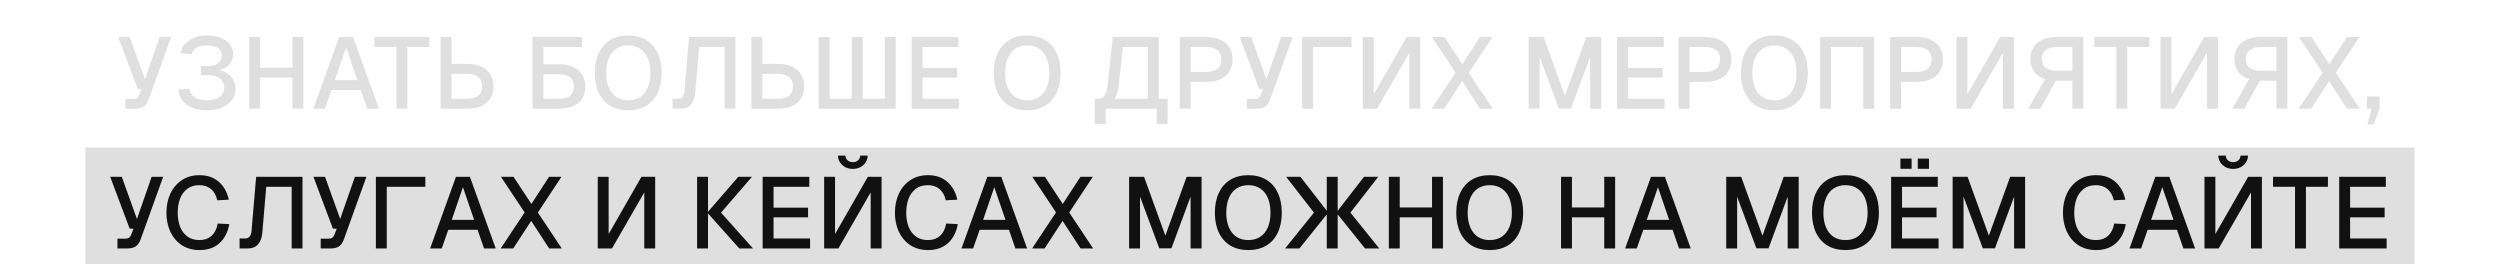
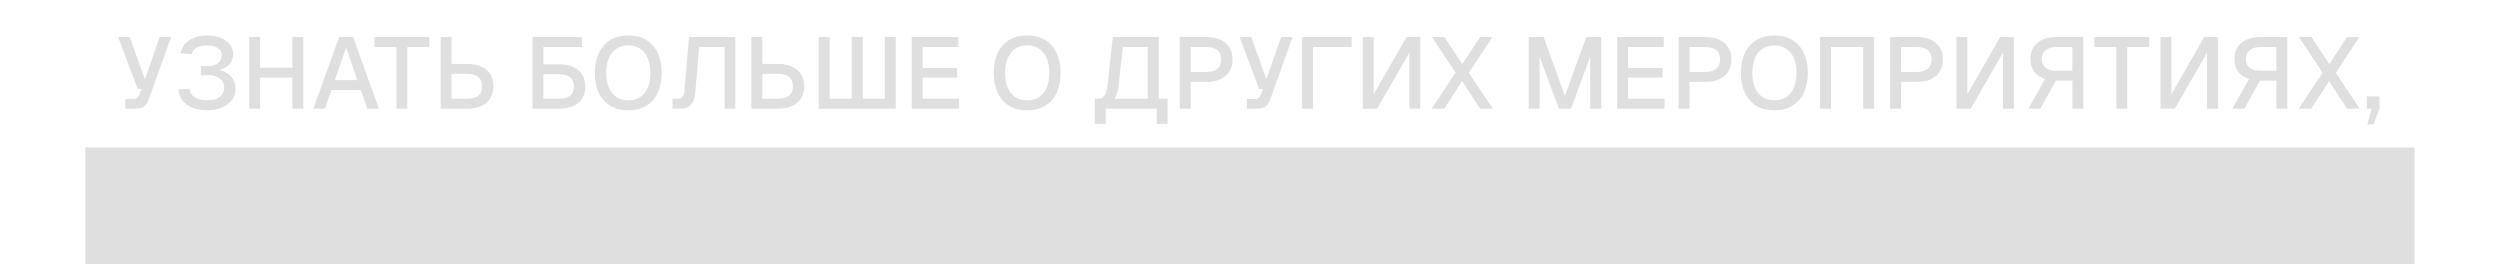
<svg xmlns="http://www.w3.org/2000/svg" width="322" height="36" viewBox="0 0 322 36" fill="none">
  <rect x="11" y="19" width="300" height="15" fill="#DFDFDF" />
  <path d="M16.715 4.77L18.665 10.204L20.563 4.77H22.045L19.133 12.856C18.994 13.246 18.791 13.536 18.522 13.727C18.253 13.909 17.902 14 17.469 14H16.156V12.739H17.209C17.391 12.739 17.538 12.7 17.651 12.622C17.764 12.544 17.85 12.423 17.911 12.258L18.223 11.452H17.729L15.22 4.77H16.715ZM26.82 8.514C27.124 8.523 27.405 8.479 27.665 8.384C27.934 8.28 28.151 8.12 28.315 7.903C28.48 7.678 28.562 7.396 28.562 7.058C28.562 6.677 28.389 6.382 28.042 6.174C27.704 5.957 27.241 5.849 26.651 5.849C26.097 5.849 25.646 5.949 25.299 6.148C24.961 6.347 24.766 6.62 24.714 6.967L23.258 6.876C23.319 6.434 23.501 6.035 23.804 5.68C24.116 5.325 24.515 5.052 25 4.861C25.494 4.662 26.049 4.562 26.664 4.562C27.323 4.562 27.904 4.666 28.406 4.874C28.918 5.073 29.316 5.355 29.602 5.719C29.888 6.083 30.031 6.499 30.031 6.967C30.031 7.539 29.845 8.007 29.472 8.371C29.108 8.726 28.571 8.969 27.86 9.099L27.873 8.93C28.393 9.017 28.84 9.177 29.212 9.411C29.585 9.645 29.867 9.935 30.057 10.282C30.248 10.629 30.343 11.023 30.343 11.465C30.343 11.994 30.187 12.466 29.875 12.882C29.563 13.298 29.13 13.623 28.575 13.857C28.021 14.091 27.384 14.208 26.664 14.208C25.962 14.208 25.334 14.095 24.779 13.87C24.233 13.636 23.8 13.32 23.479 12.921C23.167 12.514 22.998 12.046 22.972 11.517L24.415 11.439C24.45 11.898 24.671 12.262 25.078 12.531C25.486 12.791 26.014 12.921 26.664 12.921C27.115 12.921 27.509 12.856 27.847 12.726C28.185 12.596 28.441 12.41 28.614 12.167C28.796 11.924 28.887 11.634 28.887 11.296C28.887 10.941 28.788 10.642 28.588 10.399C28.398 10.148 28.142 9.966 27.821 9.853C27.509 9.732 27.176 9.675 26.82 9.684L25.871 9.697V8.501L26.82 8.514ZM32.099 4.77H33.503V9.216L32.827 8.722H38.339L37.663 9.216V4.77H39.067V14H37.663V9.502L38.339 9.996H32.827L33.503 9.502V14H32.099V4.77ZM43.685 4.77H45.479L48.807 14H47.299L46.467 11.595H42.697L41.852 14H40.357L43.685 4.77ZM46.025 10.321L44.582 6.109L43.139 10.321H46.025ZM55.301 6.057H52.467V14H51.063V6.057H48.229V4.77H55.301V6.057ZM61.992 13.662C61.49 13.887 60.892 14 60.198 14H56.753V4.77H58.157V8.228H60.198C60.892 8.228 61.49 8.345 61.992 8.579C62.495 8.804 62.881 9.138 63.149 9.58C63.418 10.013 63.552 10.529 63.552 11.127C63.552 11.725 63.418 12.241 63.149 12.674C62.881 13.099 62.495 13.428 61.992 13.662ZM61.602 9.918C61.273 9.641 60.792 9.502 60.159 9.502H58.157V12.713H60.159C60.792 12.713 61.273 12.583 61.602 12.323C61.932 12.054 62.096 11.656 62.096 11.127C62.096 10.598 61.932 10.195 61.602 9.918ZM68.585 4.77H69.989V8.28H72.03C73.079 8.28 73.898 8.536 74.487 9.047C75.085 9.558 75.384 10.265 75.384 11.166C75.384 11.747 75.25 12.254 74.981 12.687C74.713 13.112 74.327 13.437 73.824 13.662C73.322 13.887 72.724 14 72.03 14H68.585V4.77ZM69.989 12.713H71.991C72.633 12.713 73.114 12.583 73.434 12.323C73.764 12.063 73.928 11.677 73.928 11.166C73.928 10.637 73.764 10.239 73.434 9.97C73.114 9.701 72.633 9.567 71.991 9.567H69.989V12.713ZM74.955 4.77V6.057H68.676V4.77H74.955ZM80.925 14.208C80.033 14.208 79.261 14.017 78.611 13.636C77.97 13.246 77.476 12.691 77.129 11.972C76.783 11.244 76.609 10.386 76.609 9.398C76.609 8.401 76.783 7.543 77.129 6.824C77.476 6.096 77.97 5.537 78.611 5.147C79.261 4.757 80.033 4.562 80.925 4.562C81.809 4.562 82.576 4.757 83.226 5.147C83.876 5.537 84.37 6.096 84.708 6.824C85.055 7.543 85.228 8.401 85.228 9.398C85.228 10.386 85.055 11.244 84.708 11.972C84.37 12.691 83.876 13.246 83.226 13.636C82.576 14.017 81.809 14.208 80.925 14.208ZM80.912 12.921C81.51 12.921 82.022 12.782 82.446 12.505C82.88 12.219 83.209 11.812 83.434 11.283C83.66 10.754 83.772 10.126 83.772 9.398C83.772 8.67 83.66 8.037 83.434 7.5C83.209 6.963 82.88 6.555 82.446 6.278C82.022 5.992 81.515 5.849 80.925 5.849C80.336 5.849 79.825 5.992 79.391 6.278C78.967 6.555 78.642 6.963 78.416 7.5C78.191 8.037 78.078 8.67 78.078 9.398C78.078 10.126 78.191 10.754 78.416 11.283C78.642 11.812 78.967 12.219 79.391 12.505C79.825 12.782 80.332 12.921 80.912 12.921ZM94.717 14H93.326V6.057H90.05L89.543 11.972C89.491 12.613 89.309 13.112 88.997 13.467C88.693 13.822 88.251 14 87.671 14H86.618V12.713H87.372C87.597 12.713 87.775 12.631 87.905 12.466C88.043 12.301 88.126 12.072 88.152 11.777L88.75 4.77H94.717V14ZM102.021 13.662C101.518 13.887 100.92 14 100.227 14H96.782V4.77H98.186V8.228H100.227C100.92 8.228 101.518 8.345 102.021 8.579C102.523 8.804 102.909 9.138 103.178 9.58C103.446 10.013 103.581 10.529 103.581 11.127C103.581 11.725 103.446 12.241 103.178 12.674C102.909 13.099 102.523 13.428 102.021 13.662ZM101.631 9.918C101.301 9.641 100.82 9.502 100.188 9.502H98.186V12.713H100.188C100.82 12.713 101.301 12.583 101.631 12.323C101.96 12.054 102.125 11.656 102.125 11.127C102.125 10.598 101.96 10.195 101.631 9.918ZM105.452 4.77H106.856V14H105.452V4.77ZM113.967 4.77H115.371V14H113.967V4.77ZM109.703 4.77H111.12V14H109.703V4.77ZM105.634 12.713H115.176V14H105.634V12.713ZM123.43 4.77V6.057H118.828V8.748H123.274V9.996H118.828V12.713H123.534V14H117.424V4.77H123.43ZM132.303 14.208C131.41 14.208 130.639 14.017 129.989 13.636C129.348 13.246 128.854 12.691 128.507 11.972C128.16 11.244 127.987 10.386 127.987 9.398C127.987 8.401 128.16 7.543 128.507 6.824C128.854 6.096 129.348 5.537 129.989 5.147C130.639 4.757 131.41 4.562 132.303 4.562C133.187 4.562 133.954 4.757 134.604 5.147C135.254 5.537 135.748 6.096 136.086 6.824C136.433 7.543 136.606 8.401 136.606 9.398C136.606 10.386 136.433 11.244 136.086 11.972C135.748 12.691 135.254 13.246 134.604 13.636C133.954 14.017 133.187 14.208 132.303 14.208ZM132.29 12.921C132.888 12.921 133.399 12.782 133.824 12.505C134.257 12.219 134.587 11.812 134.812 11.283C135.037 10.754 135.15 10.126 135.15 9.398C135.15 8.67 135.037 8.037 134.812 7.5C134.587 6.963 134.257 6.555 133.824 6.278C133.399 5.992 132.892 5.849 132.303 5.849C131.714 5.849 131.202 5.992 130.769 6.278C130.344 6.555 130.019 6.963 129.794 7.5C129.569 8.037 129.456 8.67 129.456 9.398C129.456 10.126 129.569 10.754 129.794 11.283C130.019 11.812 130.344 12.219 130.769 12.505C131.202 12.782 131.709 12.921 132.29 12.921ZM149.243 12.713H150.387V15.95H148.983V14H142.418V15.95H141.014V12.713H141.508C141.828 12.713 142.08 12.574 142.262 12.297C142.452 12.02 142.582 11.586 142.652 10.997L143.328 4.77H149.243V12.713ZM147.839 12.713V6.057H144.615L144.069 11.127C144.025 11.482 143.96 11.79 143.874 12.05C143.787 12.31 143.679 12.531 143.549 12.713H147.839ZM155.4 4.77C156.094 4.77 156.692 4.887 157.194 5.121C157.697 5.346 158.083 5.676 158.351 6.109C158.62 6.534 158.754 7.045 158.754 7.643C158.754 8.241 158.62 8.761 158.351 9.203C158.083 9.636 157.697 9.97 157.194 10.204C156.692 10.429 156.094 10.542 155.4 10.542H153.359V14H151.955V4.77H155.4ZM155.361 9.268C155.994 9.268 156.475 9.129 156.804 8.852C157.134 8.575 157.298 8.172 157.298 7.643C157.298 7.114 157.134 6.72 156.804 6.46C156.475 6.191 155.994 6.057 155.361 6.057H153.359V9.268H155.361ZM161.162 4.77L163.112 10.204L165.01 4.77H166.492L163.58 12.856C163.442 13.246 163.238 13.536 162.969 13.727C162.701 13.909 162.35 14 161.916 14H160.603V12.739H161.656C161.838 12.739 161.986 12.7 162.098 12.622C162.211 12.544 162.298 12.423 162.358 12.258L162.67 11.452H162.176L159.667 4.77H161.162ZM174.08 4.77V6.057H169.114V14H167.71V4.77H174.08ZM181.16 4.77H182.928V14H181.524V6.785L177.364 14H175.531V4.77H176.935V12.141L181.16 4.77ZM192.225 4.77L189.183 9.372L192.264 14H190.639L188.325 10.451L186.011 14H184.399L187.48 9.359L184.425 4.77H186.05L188.351 8.267L190.626 4.77H192.225ZM198.821 4.77L201.564 12.349L204.307 4.77H206.231V14H204.814V7.331L202.344 13.987H200.784L198.301 7.331V14H196.897V4.77H198.821ZM214.291 4.77V6.057H209.689V8.748H214.135V9.996H209.689V12.713H214.395V14H208.285V4.77H214.291ZM219.651 4.77C220.345 4.77 220.943 4.887 221.445 5.121C221.948 5.346 222.334 5.676 222.602 6.109C222.871 6.534 223.005 7.045 223.005 7.643C223.005 8.241 222.871 8.761 222.602 9.203C222.334 9.636 221.948 9.97 221.445 10.204C220.943 10.429 220.345 10.542 219.651 10.542H217.61V14H216.206V4.77H219.651ZM219.612 9.268C220.245 9.268 220.726 9.129 221.055 8.852C221.385 8.575 221.549 8.172 221.549 7.643C221.549 7.114 221.385 6.72 221.055 6.46C220.726 6.191 220.245 6.057 219.612 6.057H217.61V9.268H219.612ZM228.546 14.208C227.654 14.208 226.882 14.017 226.232 13.636C225.591 13.246 225.097 12.691 224.75 11.972C224.404 11.244 224.23 10.386 224.23 9.398C224.23 8.401 224.404 7.543 224.75 6.824C225.097 6.096 225.591 5.537 226.232 5.147C226.882 4.757 227.654 4.562 228.546 4.562C229.43 4.562 230.197 4.757 230.847 5.147C231.497 5.537 231.991 6.096 232.329 6.824C232.676 7.543 232.849 8.401 232.849 9.398C232.849 10.386 232.676 11.244 232.329 11.972C231.991 12.691 231.497 13.246 230.847 13.636C230.197 14.017 229.43 14.208 228.546 14.208ZM228.533 12.921C229.131 12.921 229.643 12.782 230.067 12.505C230.501 12.219 230.83 11.812 231.055 11.283C231.281 10.754 231.393 10.126 231.393 9.398C231.393 8.67 231.281 8.037 231.055 7.5C230.83 6.963 230.501 6.555 230.067 6.278C229.643 5.992 229.136 5.849 228.546 5.849C227.957 5.849 227.446 5.992 227.012 6.278C226.588 6.555 226.263 6.963 226.037 7.5C225.812 8.037 225.699 8.67 225.699 9.398C225.699 10.126 225.812 10.754 226.037 11.283C226.263 11.812 226.588 12.219 227.012 12.505C227.446 12.782 227.953 12.921 228.533 12.921ZM241.392 14H239.988V6.057H235.828V14H234.424V4.77H241.392V14ZM246.896 4.77C247.589 4.77 248.187 4.887 248.69 5.121C249.192 5.346 249.578 5.676 249.847 6.109C250.115 6.534 250.25 7.045 250.25 7.643C250.25 8.241 250.115 8.761 249.847 9.203C249.578 9.636 249.192 9.97 248.69 10.204C248.187 10.429 247.589 10.542 246.896 10.542H244.855V14H243.451V4.77H246.896ZM246.857 9.268C247.489 9.268 247.97 9.129 248.3 8.852C248.629 8.575 248.794 8.172 248.794 7.643C248.794 7.114 248.629 6.72 248.3 6.46C247.97 6.191 247.489 6.057 246.857 6.057H244.855V9.268H246.857ZM257.623 4.77H259.391V14H257.987V6.785L253.827 14H251.994V4.77H253.398V12.141L257.623 4.77ZM262.41 5.524C263 5.021 263.823 4.77 264.88 4.77H268.325V14H266.921V10.386H264.932C264.88 10.386 264.837 10.386 264.802 10.386L262.787 14H261.253L263.411 10.165C262.805 9.992 262.337 9.684 262.007 9.242C261.687 8.791 261.526 8.245 261.526 7.604C261.526 6.711 261.821 6.018 262.41 5.524ZM263.489 8.735C263.827 8.986 264.304 9.112 264.919 9.112H266.921V6.057H264.919C264.304 6.057 263.827 6.191 263.489 6.46C263.151 6.72 262.982 7.097 262.982 7.591C262.982 8.094 263.151 8.475 263.489 8.735ZM276.822 6.057H273.988V14H272.584V6.057H269.75V4.77H276.822V6.057ZM283.903 4.77H285.671V14H284.267V6.785L280.107 14H278.274V4.77H279.678V12.141L283.903 4.77ZM288.69 5.524C289.279 5.021 290.102 4.77 291.16 4.77H294.605V14H293.201V10.386H291.212C291.16 10.386 291.116 10.386 291.082 10.386L289.067 14H287.533L289.691 10.165C289.084 9.992 288.616 9.684 288.287 9.242C287.966 8.791 287.806 8.245 287.806 7.604C287.806 6.711 288.1 6.018 288.69 5.524ZM289.769 8.735C290.107 8.986 290.583 9.112 291.199 9.112H293.201V6.057H291.199C290.583 6.057 290.107 6.191 289.769 6.46C289.431 6.72 289.262 7.097 289.262 7.591C289.262 8.094 289.431 8.475 289.769 8.735ZM303.893 4.77L300.851 9.372L303.932 14H302.307L299.993 10.451L297.679 14H296.067L299.148 9.359L296.093 4.77H297.718L300.019 8.267L302.294 4.77H303.893ZM305.703 16.015H304.923L305.456 14H306.496L305.703 16.015ZM306.483 12.414V14H304.858V12.414H306.483Z" fill="#DFDFDF" />
-   <path d="M15.687 22.77L17.637 28.204L19.535 22.77H21.017L18.105 30.856C17.966 31.246 17.762 31.536 17.494 31.727C17.225 31.909 16.874 32 16.441 32H15.128V30.739H16.181C16.363 30.739 16.51 30.7 16.623 30.622C16.735 30.544 16.822 30.423 16.883 30.258L17.195 29.452H16.701L14.192 22.77H15.687ZM29.534 28.867C29.352 29.898 28.932 30.713 28.273 31.311C27.623 31.909 26.765 32.208 25.699 32.208C24.833 32.208 24.074 32 23.424 31.584C22.783 31.159 22.289 30.583 21.942 29.855C21.604 29.118 21.435 28.299 21.435 27.398C21.435 26.488 21.604 25.669 21.942 24.941C22.289 24.204 22.783 23.624 23.424 23.199C24.066 22.774 24.824 22.562 25.699 22.562C26.696 22.562 27.519 22.844 28.169 23.407C28.828 23.97 29.261 24.742 29.469 25.721L27.987 25.799C27.849 25.175 27.58 24.694 27.181 24.356C26.783 24.018 26.284 23.849 25.686 23.849C25.062 23.849 24.542 24.005 24.126 24.317C23.71 24.629 23.398 25.054 23.19 25.591C22.991 26.128 22.891 26.731 22.891 27.398C22.891 28.065 22.991 28.663 23.19 29.192C23.398 29.721 23.71 30.141 24.126 30.453C24.551 30.765 25.071 30.921 25.686 30.921C26.319 30.921 26.839 30.739 27.246 30.375C27.654 30.002 27.918 29.474 28.039 28.789L29.534 28.867ZM38.959 32H37.568V24.057H34.292L33.785 29.972C33.733 30.613 33.551 31.112 33.239 31.467C32.936 31.822 32.494 32 31.913 32H30.86V30.713H31.614C31.839 30.713 32.017 30.631 32.147 30.466C32.286 30.301 32.368 30.072 32.394 29.777L32.992 22.77H38.959V32ZM41.864 22.77L43.815 28.204L45.712 22.77H47.194L44.282 30.856C44.144 31.246 43.94 31.536 43.672 31.727C43.403 31.909 43.052 32 42.618 32H41.306V30.739H42.358C42.541 30.739 42.688 30.7 42.8 30.622C42.913 30.544 43 30.423 43.06 30.258L43.373 29.452H42.879L40.37 22.77H41.864ZM54.782 22.77V24.057H49.816V32H48.412V22.77H54.782ZM58.729 22.77H60.523L63.851 32H62.343L61.511 29.595H57.741L56.896 32H55.401L58.729 22.77ZM61.069 28.321L59.626 24.109L58.183 28.321H61.069ZM72.318 22.77L69.276 27.372L72.357 32H70.732L68.418 28.451L66.104 32H64.492L67.573 27.359L64.518 22.77H66.143L68.444 26.267L70.719 22.77H72.318ZM82.619 22.77H84.387V32H82.983V24.785L78.823 32H76.99V22.77H78.394V30.141L82.619 22.77ZM91.191 22.77V32H89.787V22.77H91.191ZM96.859 22.77L92.868 27.385H91.1L95.091 22.77H96.859ZM91.1 27.385H92.868L96.989 32H95.221L91.1 27.385ZM104.235 22.77V24.057H99.633V26.748H104.079V27.996H99.633V30.713H104.339V32H98.229V22.77H104.235ZM111.78 22.77H113.548V32H112.144V24.785L107.984 32H106.151V22.77H107.555V30.141L111.78 22.77ZM109.167 20.651C108.985 20.486 108.894 20.283 108.894 20.04H107.932C107.932 20.352 108.018 20.642 108.192 20.911C108.365 21.171 108.595 21.379 108.881 21.535C109.175 21.682 109.496 21.756 109.843 21.756C110.198 21.756 110.519 21.682 110.805 21.535C111.099 21.379 111.329 21.171 111.494 20.911C111.667 20.642 111.754 20.352 111.754 20.04H110.792C110.792 20.283 110.701 20.486 110.519 20.651C110.337 20.807 110.111 20.885 109.843 20.885C109.574 20.885 109.349 20.807 109.167 20.651ZM123.365 28.867C123.183 29.898 122.763 30.713 122.104 31.311C121.454 31.909 120.596 32.208 119.53 32.208C118.664 32.208 117.905 32 117.255 31.584C116.614 31.159 116.12 30.583 115.773 29.855C115.435 29.118 115.266 28.299 115.266 27.398C115.266 26.488 115.435 25.669 115.773 24.941C116.12 24.204 116.614 23.624 117.255 23.199C117.897 22.774 118.655 22.562 119.53 22.562C120.527 22.562 121.35 22.844 122 23.407C122.659 23.97 123.092 24.742 123.3 25.721L121.818 25.799C121.68 25.175 121.411 24.694 121.012 24.356C120.614 24.018 120.115 23.849 119.517 23.849C118.893 23.849 118.373 24.005 117.957 24.317C117.541 24.629 117.229 25.054 117.021 25.591C116.822 26.128 116.722 26.731 116.722 27.398C116.722 28.065 116.822 28.663 117.021 29.192C117.229 29.721 117.541 30.141 117.957 30.453C118.382 30.765 118.902 30.921 119.517 30.921C120.15 30.921 120.67 30.739 121.077 30.375C121.485 30.002 121.749 29.474 121.87 28.789L123.365 28.867ZM127.169 22.77H128.963L132.291 32H130.783L129.951 29.595H126.181L125.336 32H123.841L127.169 22.77ZM129.509 28.321L128.066 24.109L126.623 28.321H129.509ZM140.759 22.77L137.717 27.372L140.798 32H139.173L136.859 28.451L134.545 32H132.933L136.014 27.359L132.959 22.77H134.584L136.885 26.267L139.16 22.77H140.759ZM147.354 22.77L150.097 30.349L152.84 22.77H154.764V32H153.347V25.331L150.877 31.987H149.317L146.834 25.331V32H145.43V22.77H147.354ZM160.791 32.208C159.899 32.208 159.127 32.017 158.477 31.636C157.836 31.246 157.342 30.691 156.995 29.972C156.649 29.244 156.475 28.386 156.475 27.398C156.475 26.401 156.649 25.543 156.995 24.824C157.342 24.096 157.836 23.537 158.477 23.147C159.127 22.757 159.899 22.562 160.791 22.562C161.675 22.562 162.442 22.757 163.092 23.147C163.742 23.537 164.236 24.096 164.574 24.824C164.921 25.543 165.094 26.401 165.094 27.398C165.094 28.386 164.921 29.244 164.574 29.972C164.236 30.691 163.742 31.246 163.092 31.636C162.442 32.017 161.675 32.208 160.791 32.208ZM160.778 30.921C161.376 30.921 161.888 30.782 162.312 30.505C162.746 30.219 163.075 29.812 163.3 29.283C163.526 28.754 163.638 28.126 163.638 27.398C163.638 26.67 163.526 26.037 163.3 25.5C163.075 24.963 162.746 24.555 162.312 24.278C161.888 23.992 161.381 23.849 160.791 23.849C160.202 23.849 159.691 23.992 159.257 24.278C158.833 24.555 158.508 24.963 158.282 25.5C158.057 26.037 157.944 26.67 157.944 27.398C157.944 28.126 158.057 28.754 158.282 29.283C158.508 29.812 158.833 30.219 159.257 30.505C159.691 30.782 160.198 30.921 160.778 30.921ZM172.294 22.77V32H170.89V22.77H172.294ZM177.52 22.77L173.932 27.385H172.112L175.687 22.77H177.52ZM172.112 27.385H173.932L177.65 32H175.817L172.112 27.385ZM171.072 27.385H169.239L165.651 22.77H167.497L171.072 27.385ZM165.521 32L169.239 27.385H171.072L167.367 32H165.521ZM178.882 22.77H180.286V27.216L179.61 26.722H185.122L184.446 27.216V22.77H185.85V32H184.446V27.502L185.122 27.996H179.61L180.286 27.502V32H178.882V22.77ZM191.882 32.208C190.99 32.208 190.218 32.017 189.568 31.636C188.927 31.246 188.433 30.691 188.086 29.972C187.74 29.244 187.566 28.386 187.566 27.398C187.566 26.401 187.74 25.543 188.086 24.824C188.433 24.096 188.927 23.537 189.568 23.147C190.218 22.757 190.99 22.562 191.882 22.562C192.766 22.562 193.533 22.757 194.183 23.147C194.833 23.537 195.327 24.096 195.665 24.824C196.012 25.543 196.185 26.401 196.185 27.398C196.185 28.386 196.012 29.244 195.665 29.972C195.327 30.691 194.833 31.246 194.183 31.636C193.533 32.017 192.766 32.208 191.882 32.208ZM191.869 30.921C192.467 30.921 192.979 30.782 193.403 30.505C193.837 30.219 194.166 29.812 194.391 29.283C194.617 28.754 194.729 28.126 194.729 27.398C194.729 26.67 194.617 26.037 194.391 25.5C194.166 24.963 193.837 24.555 193.403 24.278C192.979 23.992 192.472 23.849 191.882 23.849C191.293 23.849 190.782 23.992 190.348 24.278C189.924 24.555 189.599 24.963 189.373 25.5C189.148 26.037 189.035 26.67 189.035 27.398C189.035 28.126 189.148 28.754 189.373 29.283C189.599 29.812 189.924 30.219 190.348 30.505C190.782 30.782 191.289 30.921 191.869 30.921ZM201.061 22.77H202.465V27.216L201.789 26.722H207.301L206.625 27.216V22.77H208.029V32H206.625V27.502L207.301 27.996H201.789L202.465 27.502V32H201.061V22.77ZM212.647 22.77H214.441L217.769 32H216.261L215.429 29.595H211.659L210.814 32H209.319L212.647 22.77ZM214.987 28.321L213.544 24.109L212.101 28.321H214.987ZM224.262 22.77L227.005 30.349L229.748 22.77H231.672V32H230.255V25.331L227.785 31.987H226.225L223.742 25.331V32H222.338V22.77H224.262ZM237.7 32.208C236.807 32.208 236.036 32.017 235.386 31.636C234.744 31.246 234.25 30.691 233.904 29.972C233.557 29.244 233.384 28.386 233.384 27.398C233.384 26.401 233.557 25.543 233.904 24.824C234.25 24.096 234.744 23.537 235.386 23.147C236.036 22.757 236.807 22.562 237.7 22.562C238.584 22.562 239.351 22.757 240.001 23.147C240.651 23.537 241.145 24.096 241.483 24.824C241.829 25.543 242.003 26.401 242.003 27.398C242.003 28.386 241.829 29.244 241.483 29.972C241.145 30.691 240.651 31.246 240.001 31.636C239.351 32.017 238.584 32.208 237.7 32.208ZM237.687 30.921C238.285 30.921 238.796 30.782 239.221 30.505C239.654 30.219 239.983 29.812 240.209 29.283C240.434 28.754 240.547 28.126 240.547 27.398C240.547 26.67 240.434 26.037 240.209 25.5C239.983 24.963 239.654 24.555 239.221 24.278C238.796 23.992 238.289 23.849 237.7 23.849C237.11 23.849 236.599 23.992 236.166 24.278C235.741 24.555 235.416 24.963 235.191 25.5C234.965 26.037 234.853 26.67 234.853 27.398C234.853 28.126 234.965 28.754 235.191 29.283C235.416 29.812 235.741 30.219 236.166 30.505C236.599 30.782 237.106 30.921 237.687 30.921ZM249.583 22.77V24.057H244.981V26.748H249.427V27.996H244.981V30.713H249.687V32H243.577V22.77H249.583ZM246.216 20.43V21.743H244.773V20.43H246.216ZM248.452 20.43V21.743H247.009V20.43H248.452ZM253.423 22.77L256.166 30.349L258.909 22.77H260.833V32H259.416V25.331L256.946 31.987H255.386L252.903 25.331V32H251.499V22.77H253.423ZM273.805 28.867C273.623 29.898 273.203 30.713 272.544 31.311C271.894 31.909 271.036 32.208 269.97 32.208C269.103 32.208 268.345 32 267.695 31.584C267.054 31.159 266.56 30.583 266.213 29.855C265.875 29.118 265.706 28.299 265.706 27.398C265.706 26.488 265.875 25.669 266.213 24.941C266.56 24.204 267.054 23.624 267.695 23.199C268.336 22.774 269.095 22.562 269.97 22.562C270.967 22.562 271.79 22.844 272.44 23.407C273.099 23.97 273.532 24.742 273.74 25.721L272.258 25.799C272.119 25.175 271.851 24.694 271.452 24.356C271.053 24.018 270.555 23.849 269.957 23.849C269.333 23.849 268.813 24.005 268.397 24.317C267.981 24.629 267.669 25.054 267.461 25.591C267.262 26.128 267.162 26.731 267.162 27.398C267.162 28.065 267.262 28.663 267.461 29.192C267.669 29.721 267.981 30.141 268.397 30.453C268.822 30.765 269.342 30.921 269.957 30.921C270.59 30.921 271.11 30.739 271.517 30.375C271.924 30.002 272.189 29.474 272.31 28.789L273.805 28.867ZM277.609 22.77H279.403L282.731 32H281.223L280.391 29.595H276.621L275.776 32H274.281L277.609 22.77ZM279.949 28.321L278.506 24.109L277.063 28.321H279.949ZM289.565 22.77H291.333V32H289.929V24.785L285.769 32H283.936V22.77H285.34V30.141L289.565 22.77ZM286.952 20.651C286.77 20.486 286.679 20.283 286.679 20.04H285.717C285.717 20.352 285.804 20.642 285.977 20.911C286.15 21.171 286.38 21.379 286.666 21.535C286.961 21.682 287.281 21.756 287.628 21.756C287.983 21.756 288.304 21.682 288.59 21.535C288.885 21.379 289.114 21.171 289.279 20.911C289.452 20.642 289.539 20.352 289.539 20.04H288.577C288.577 20.283 288.486 20.486 288.304 20.651C288.122 20.807 287.897 20.885 287.628 20.885C287.359 20.885 287.134 20.807 286.952 20.651ZM299.838 24.057H297.004V32H295.6V24.057H292.766V22.77H299.838V24.057ZM307.296 22.77V24.057H302.694V26.748H307.14V27.996H302.694V30.713H307.4V32H301.29V22.77H307.296Z" fill="#111111" />
</svg>